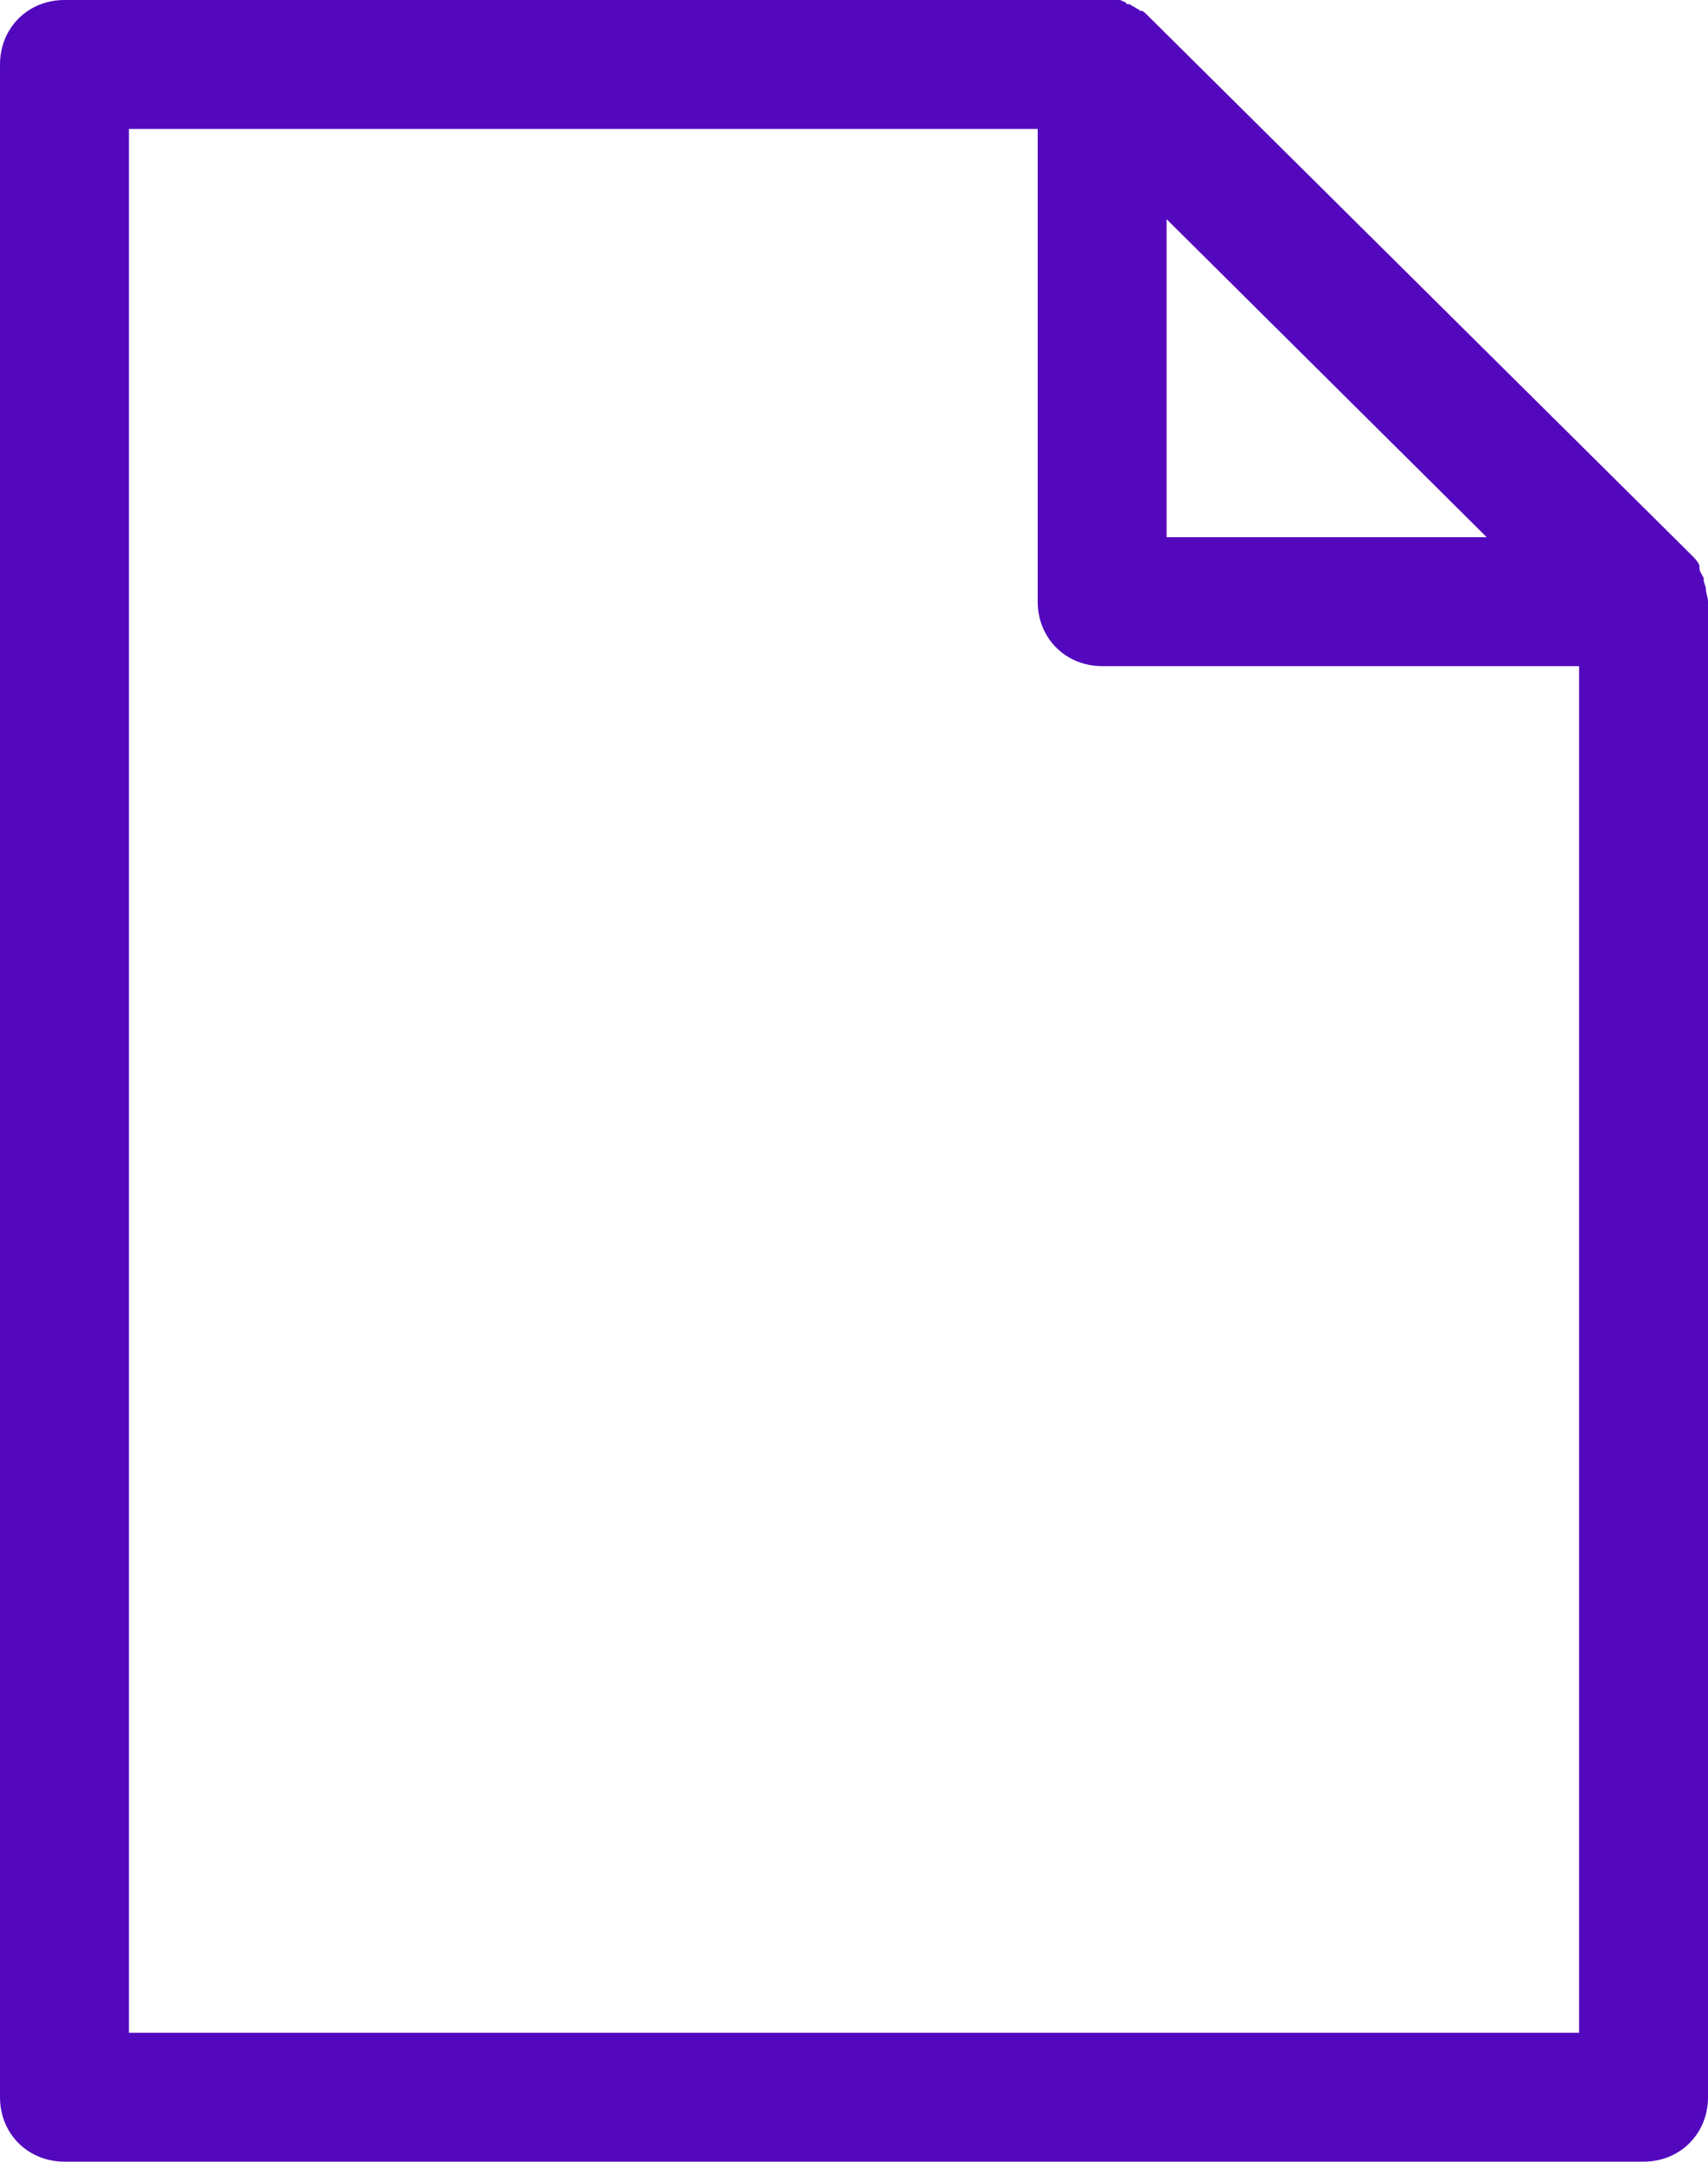
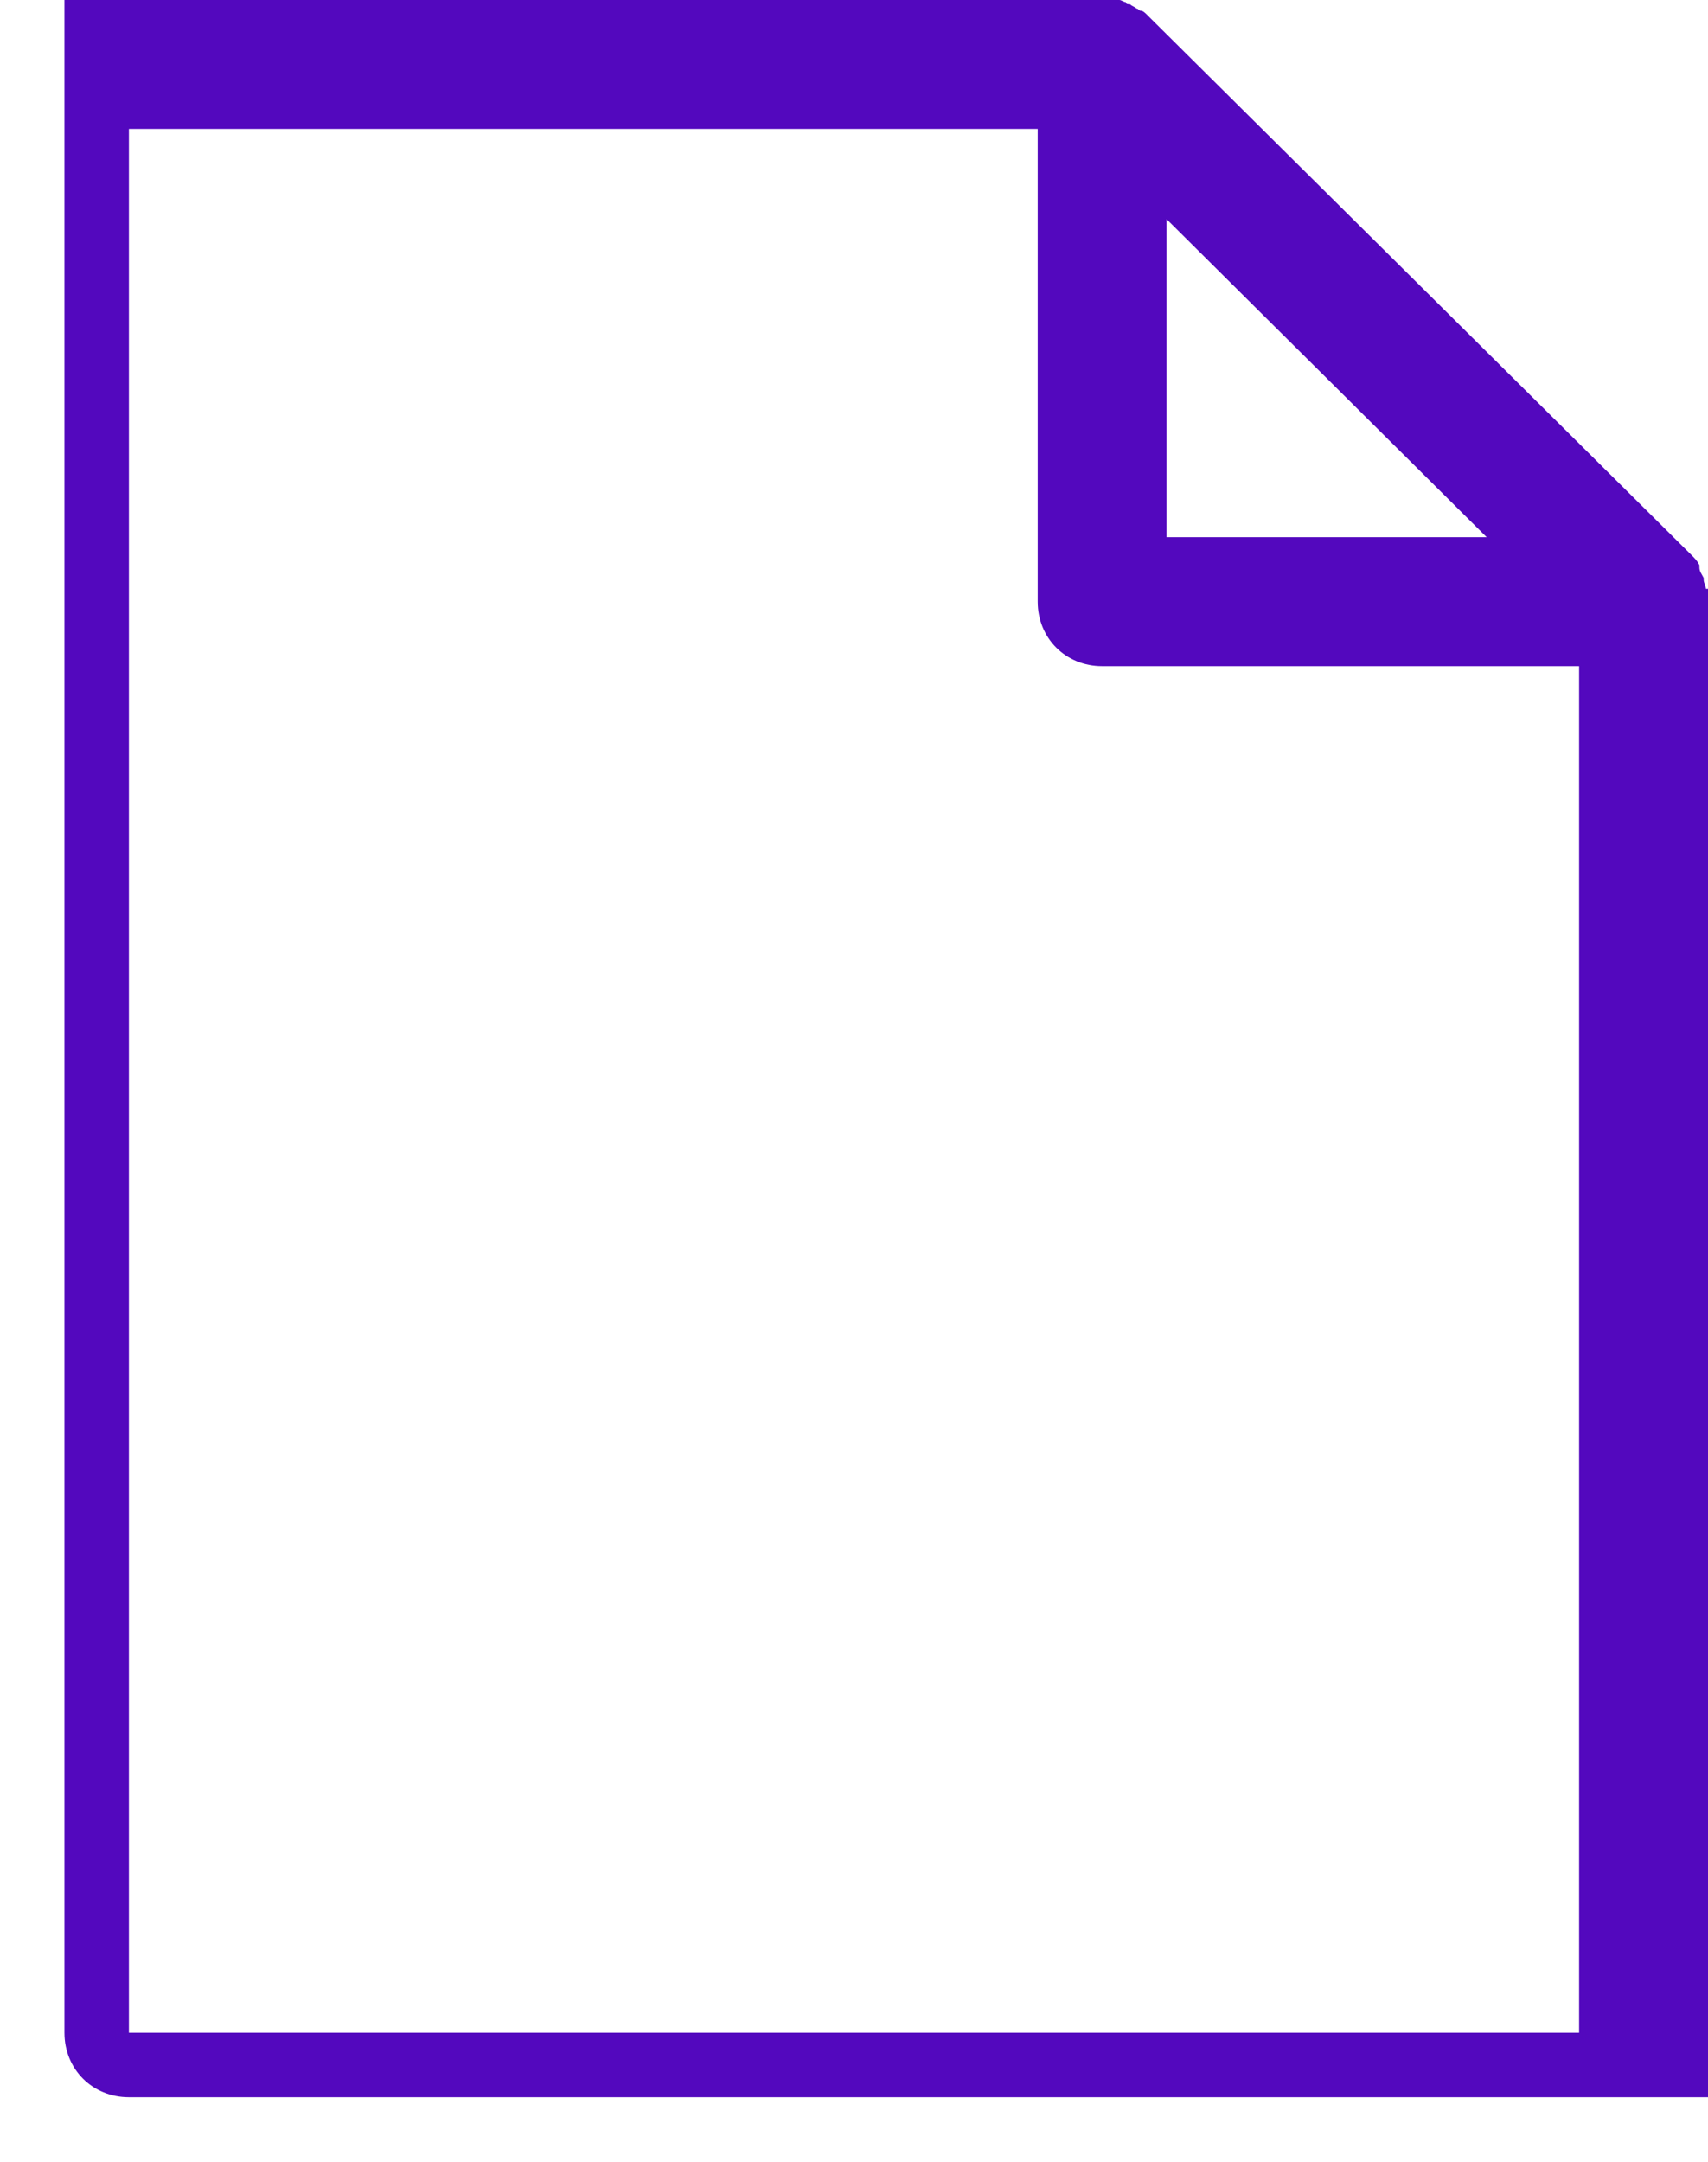
<svg xmlns="http://www.w3.org/2000/svg" viewBox="0 0 79.5 100.6">
-   <path d="M79.4 27.4c0-.1-.1-.3-.1-.4v-.1c-.1-.2-.2-.3-.2-.5v-.1c-.1-.2-.2-.3-.4-.5L53.5.8l-.1-.1c-.1-.1-.2-.2-.3-.2-.1 0-.1-.1-.2-.1-.1-.1-.2-.1-.3-.2-.1 0-.2 0-.2-.1-.1 0-.2-.1-.3-.1H3C1.3 0 0 1.3 0 3v94.6c0 1.7 1.3 3 3 3h73.5c1.7 0 3-1.3 3-3V28c0-.2-.1-.4-.1-.6zM54.3 10.2L69.2 25H54.3V10.2zM6 94.6V6h42.3v22c0 1.7 1.3 3 3 3h22.2v63.6H6z" fill="#5308be" />
+   <path d="M79.4 27.4c0-.1-.1-.3-.1-.4v-.1c-.1-.2-.2-.3-.2-.5v-.1c-.1-.2-.2-.3-.4-.5L53.5.8l-.1-.1c-.1-.1-.2-.2-.3-.2-.1 0-.1-.1-.2-.1-.1-.1-.2-.1-.3-.2-.1 0-.2 0-.2-.1-.1 0-.2-.1-.3-.1H3v94.6c0 1.7 1.3 3 3 3h73.5c1.7 0 3-1.3 3-3V28c0-.2-.1-.4-.1-.6zM54.3 10.2L69.2 25H54.3V10.2zM6 94.6V6h42.3v22c0 1.7 1.3 3 3 3h22.2v63.6H6z" fill="#5308be" />
</svg>